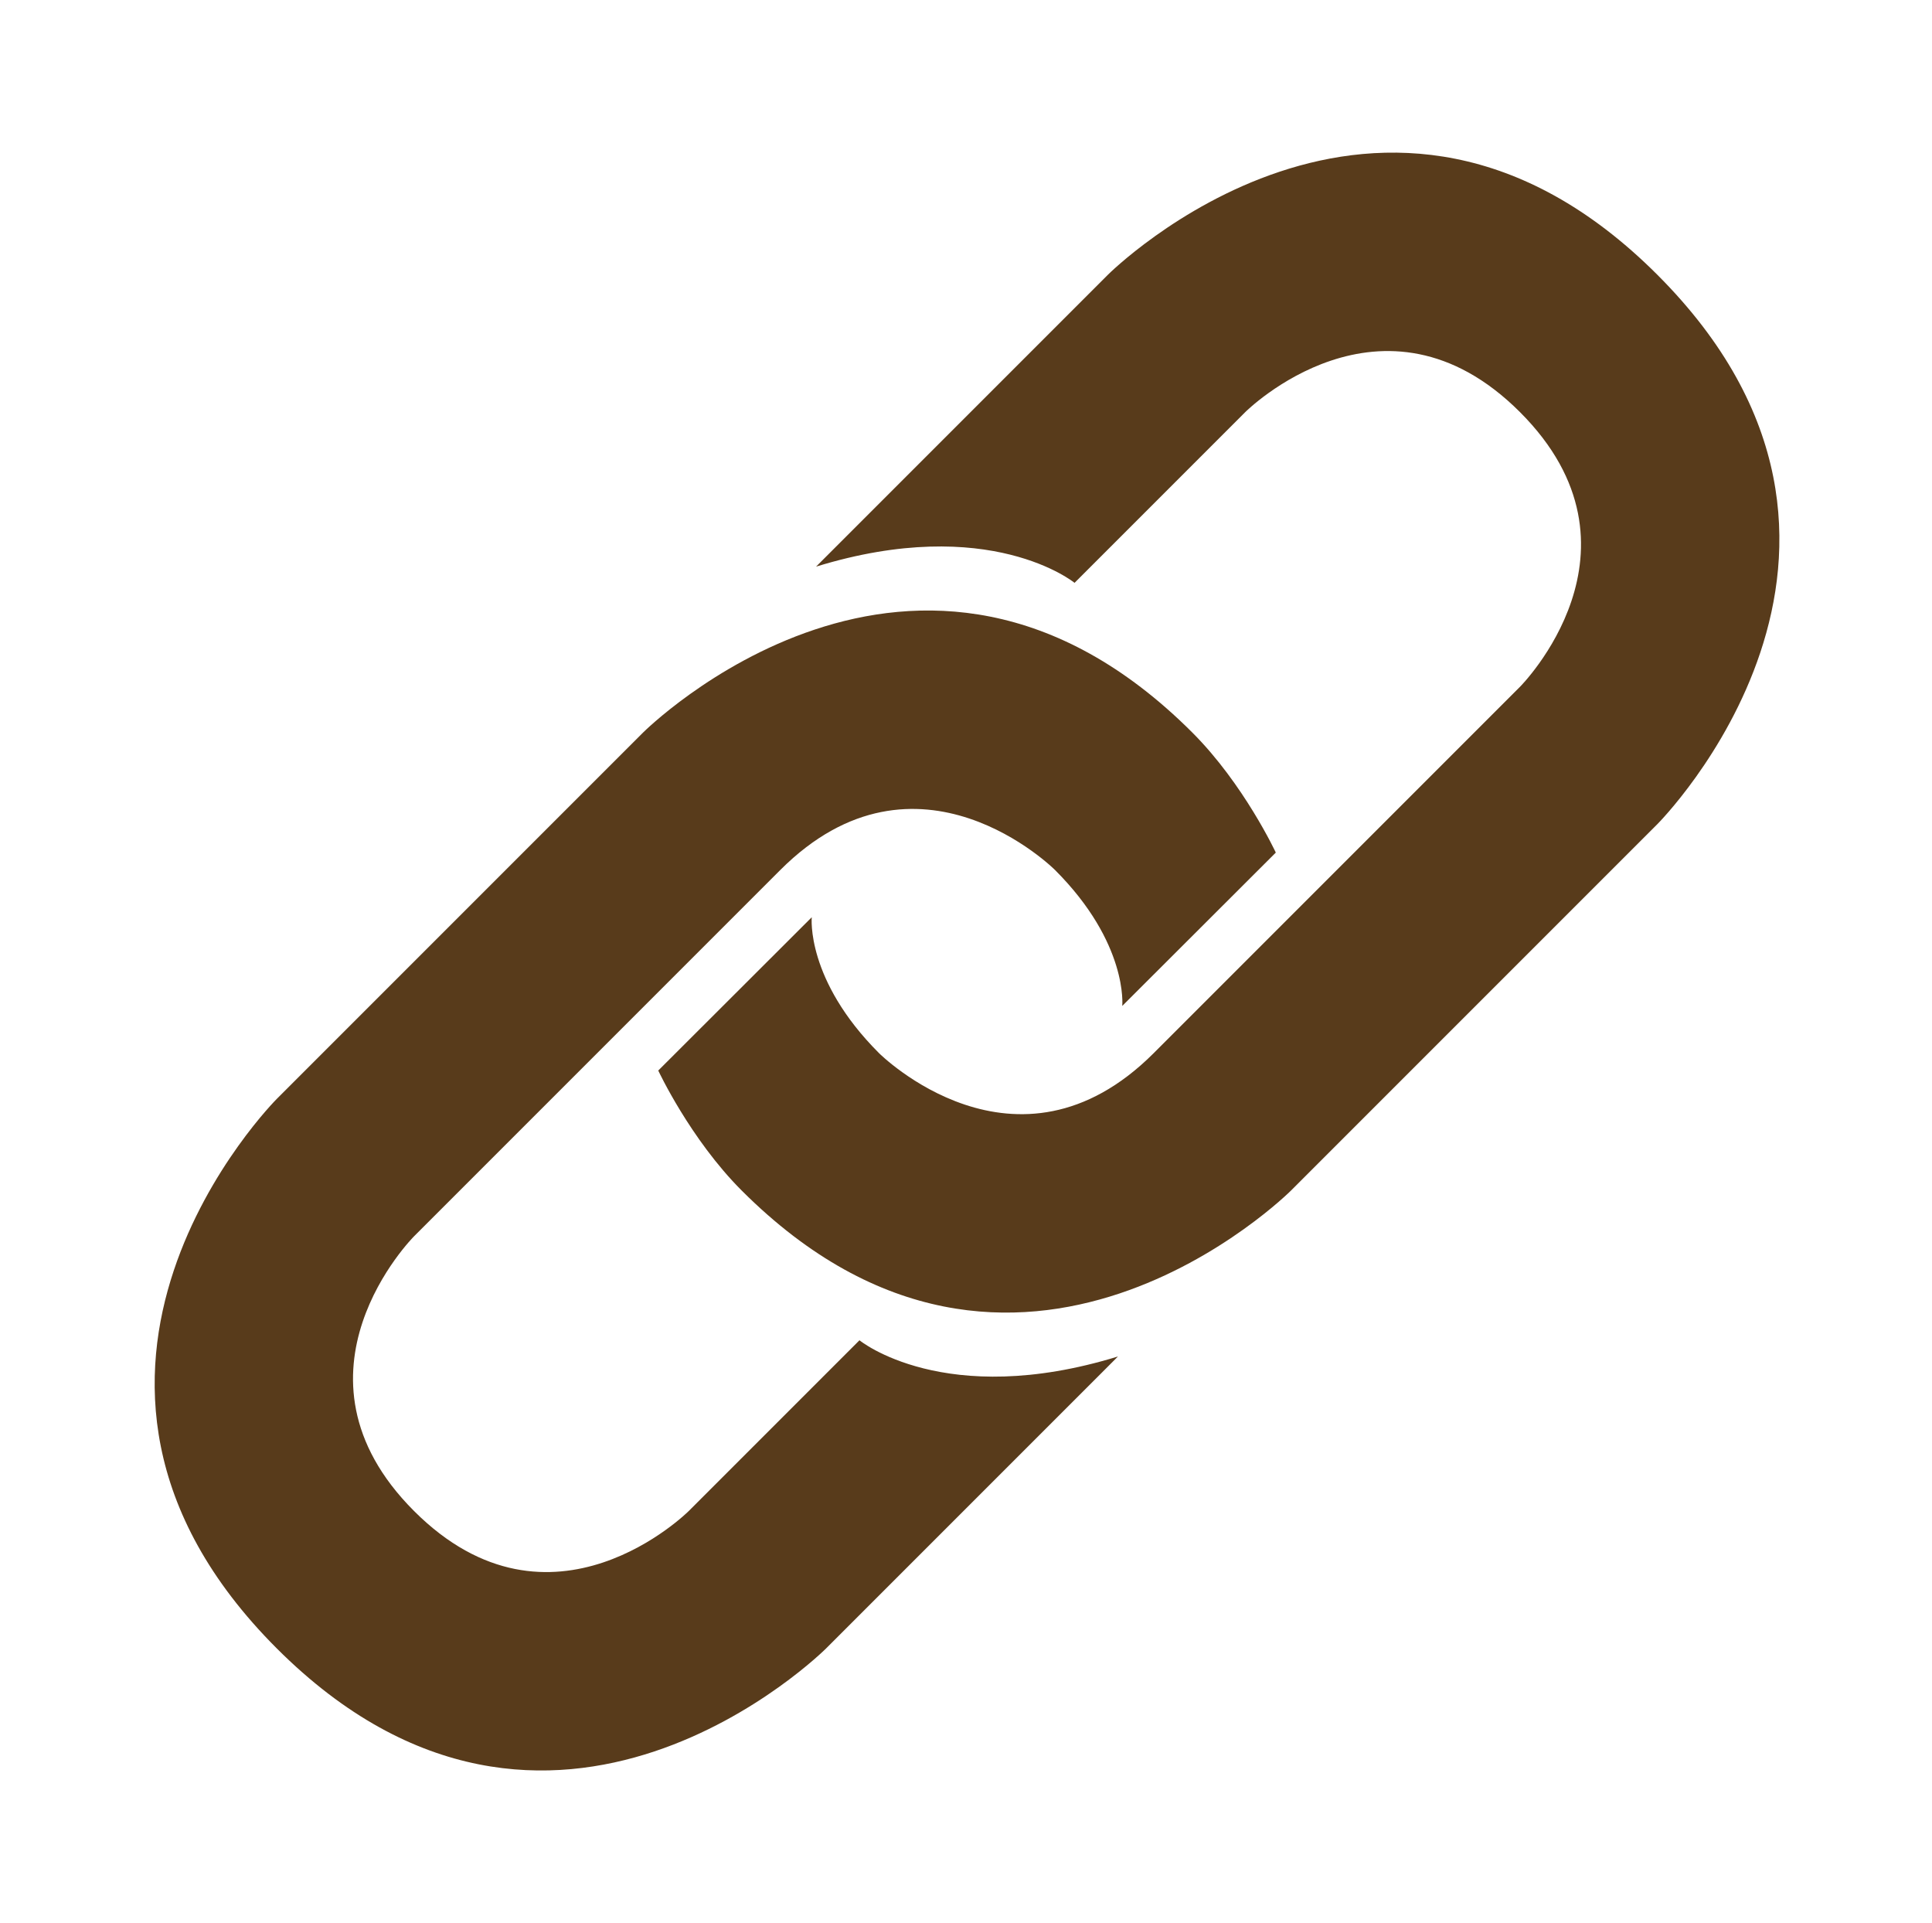
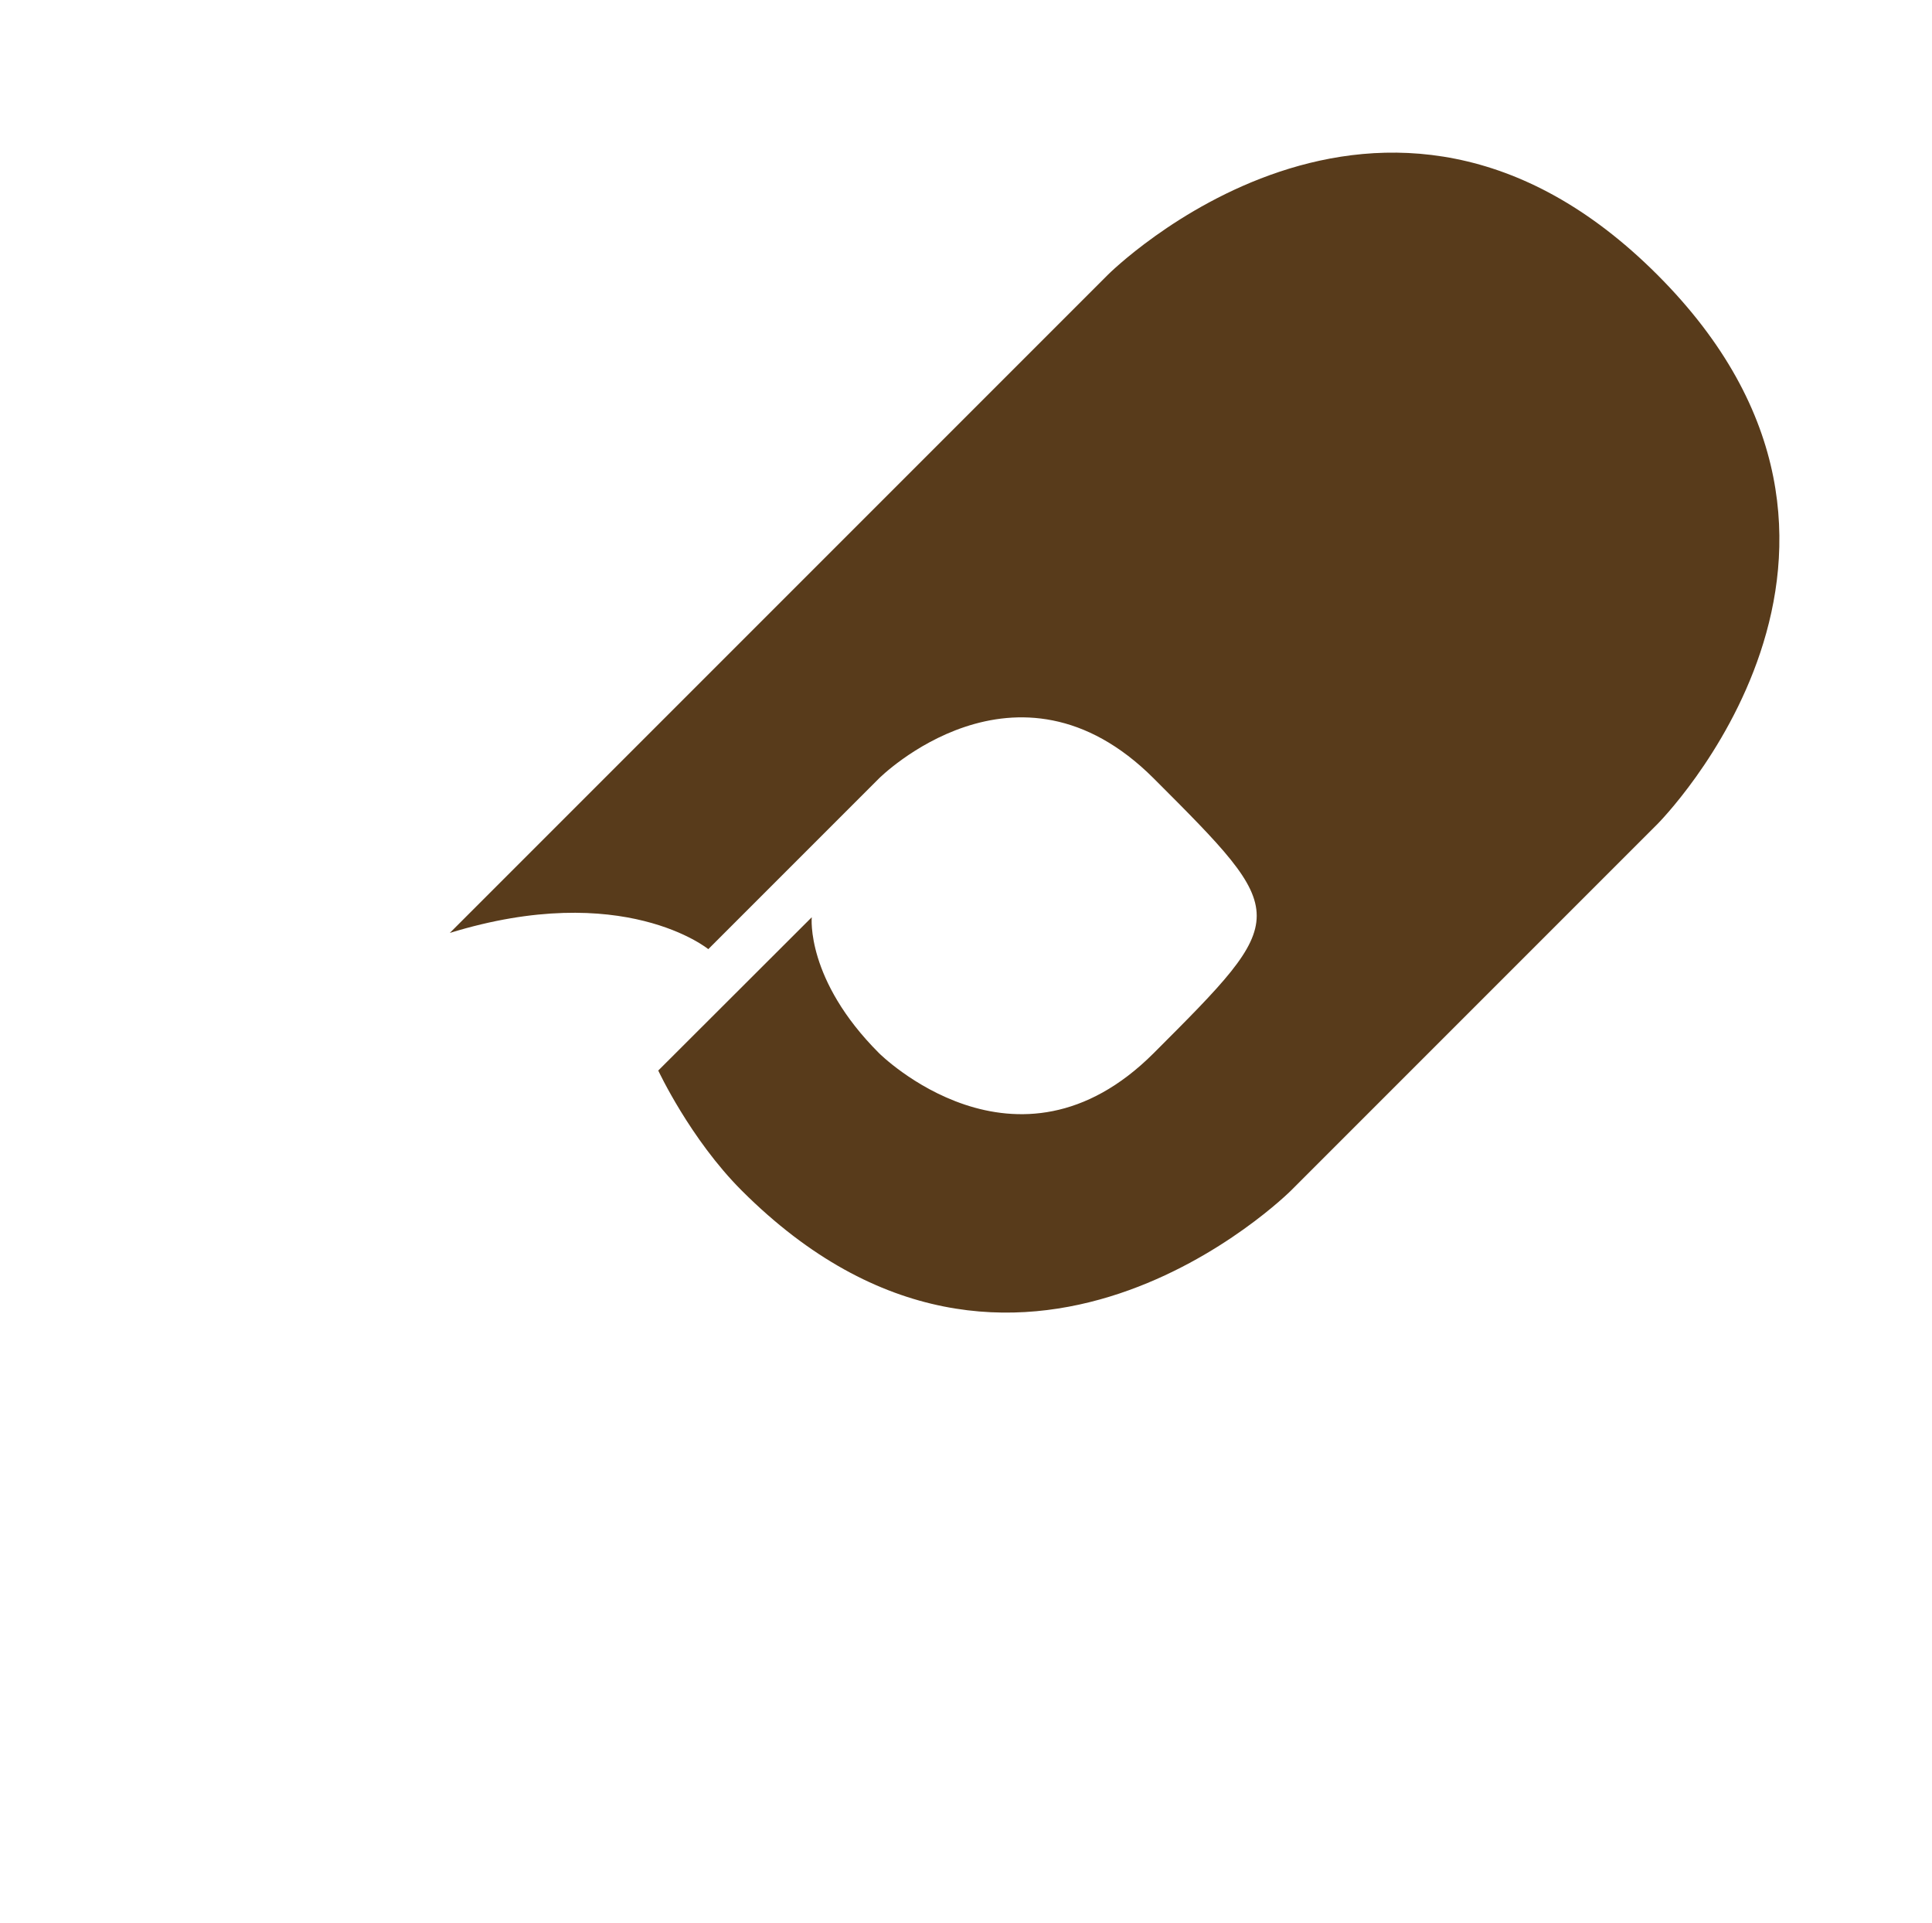
<svg xmlns="http://www.w3.org/2000/svg" fill="#000000" height="42" preserveAspectRatio="xMidYMid meet" version="1" viewBox="-3.2 -3.0 42.2 42.0" width="42.2" zoomAndPan="magnify">
  <g id="change1_1">
-     <path d="M15 9l6-6s6-6 12 0 0 12 0 12l-8 8s-6 6-12 0c-1.125-1.125-1.822-2.62-1.822-2.62l3.353-3.348S14.396 18.396 16 20c0 0 3 3 6 0l8-8s3-3 0-6-6 0-6 0l-3.729 3.729s-1.854-1.521-5.646-.354L15 9z" fill="#583b1b" />
+     <path d="M15 9l6-6s6-6 12 0 0 12 0 12l-8 8s-6 6-12 0c-1.125-1.125-1.822-2.62-1.822-2.62l3.353-3.348S14.396 18.396 16 20c0 0 3 3 6 0s3-3 0-6-6 0-6 0l-3.729 3.729s-1.854-1.521-5.646-.354L15 9z" fill="#583b1b" />
  </g>
  <g id="change1_2">
-     <path d="M20.845 27l-6 6s-6 6-12 0 0-12 0-12l8-8s6-6 12 0c1.125 1.125 1.822 2.62 1.822 2.62l-3.354 3.349s.135-1.365-1.469-2.969c0 0-3-3-6 0l-8 8s-3 3 0 6 6 0 6 0l3.729-3.729s1.854 1.521 5.646.354l-.374.375z" fill="#583b1b" />
-   </g>
+     </g>
</svg>